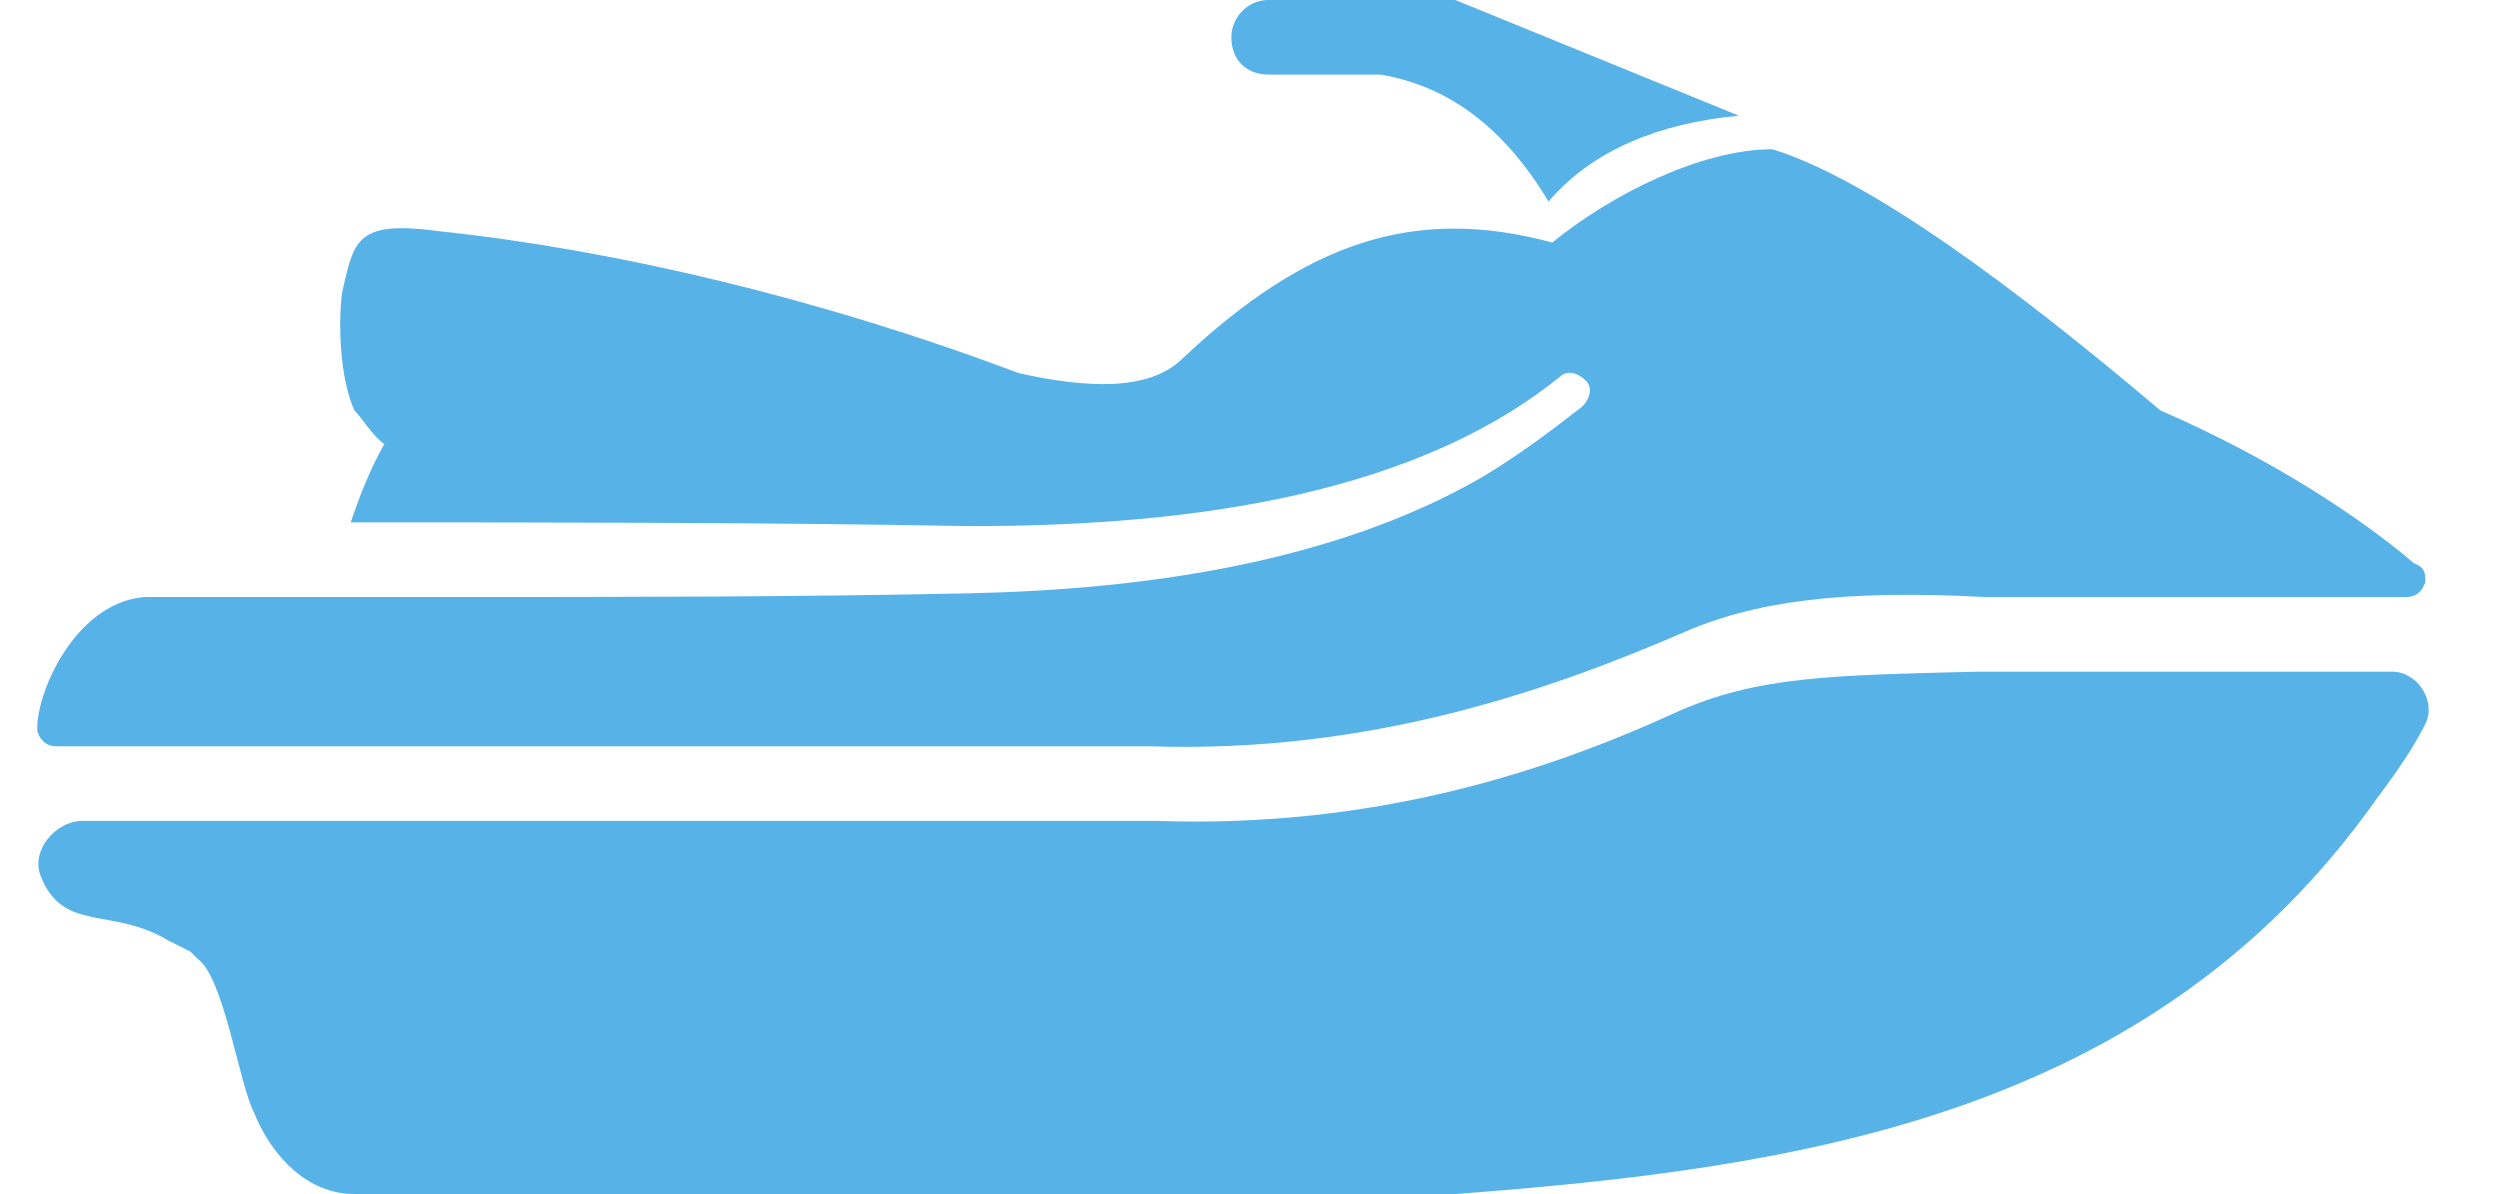
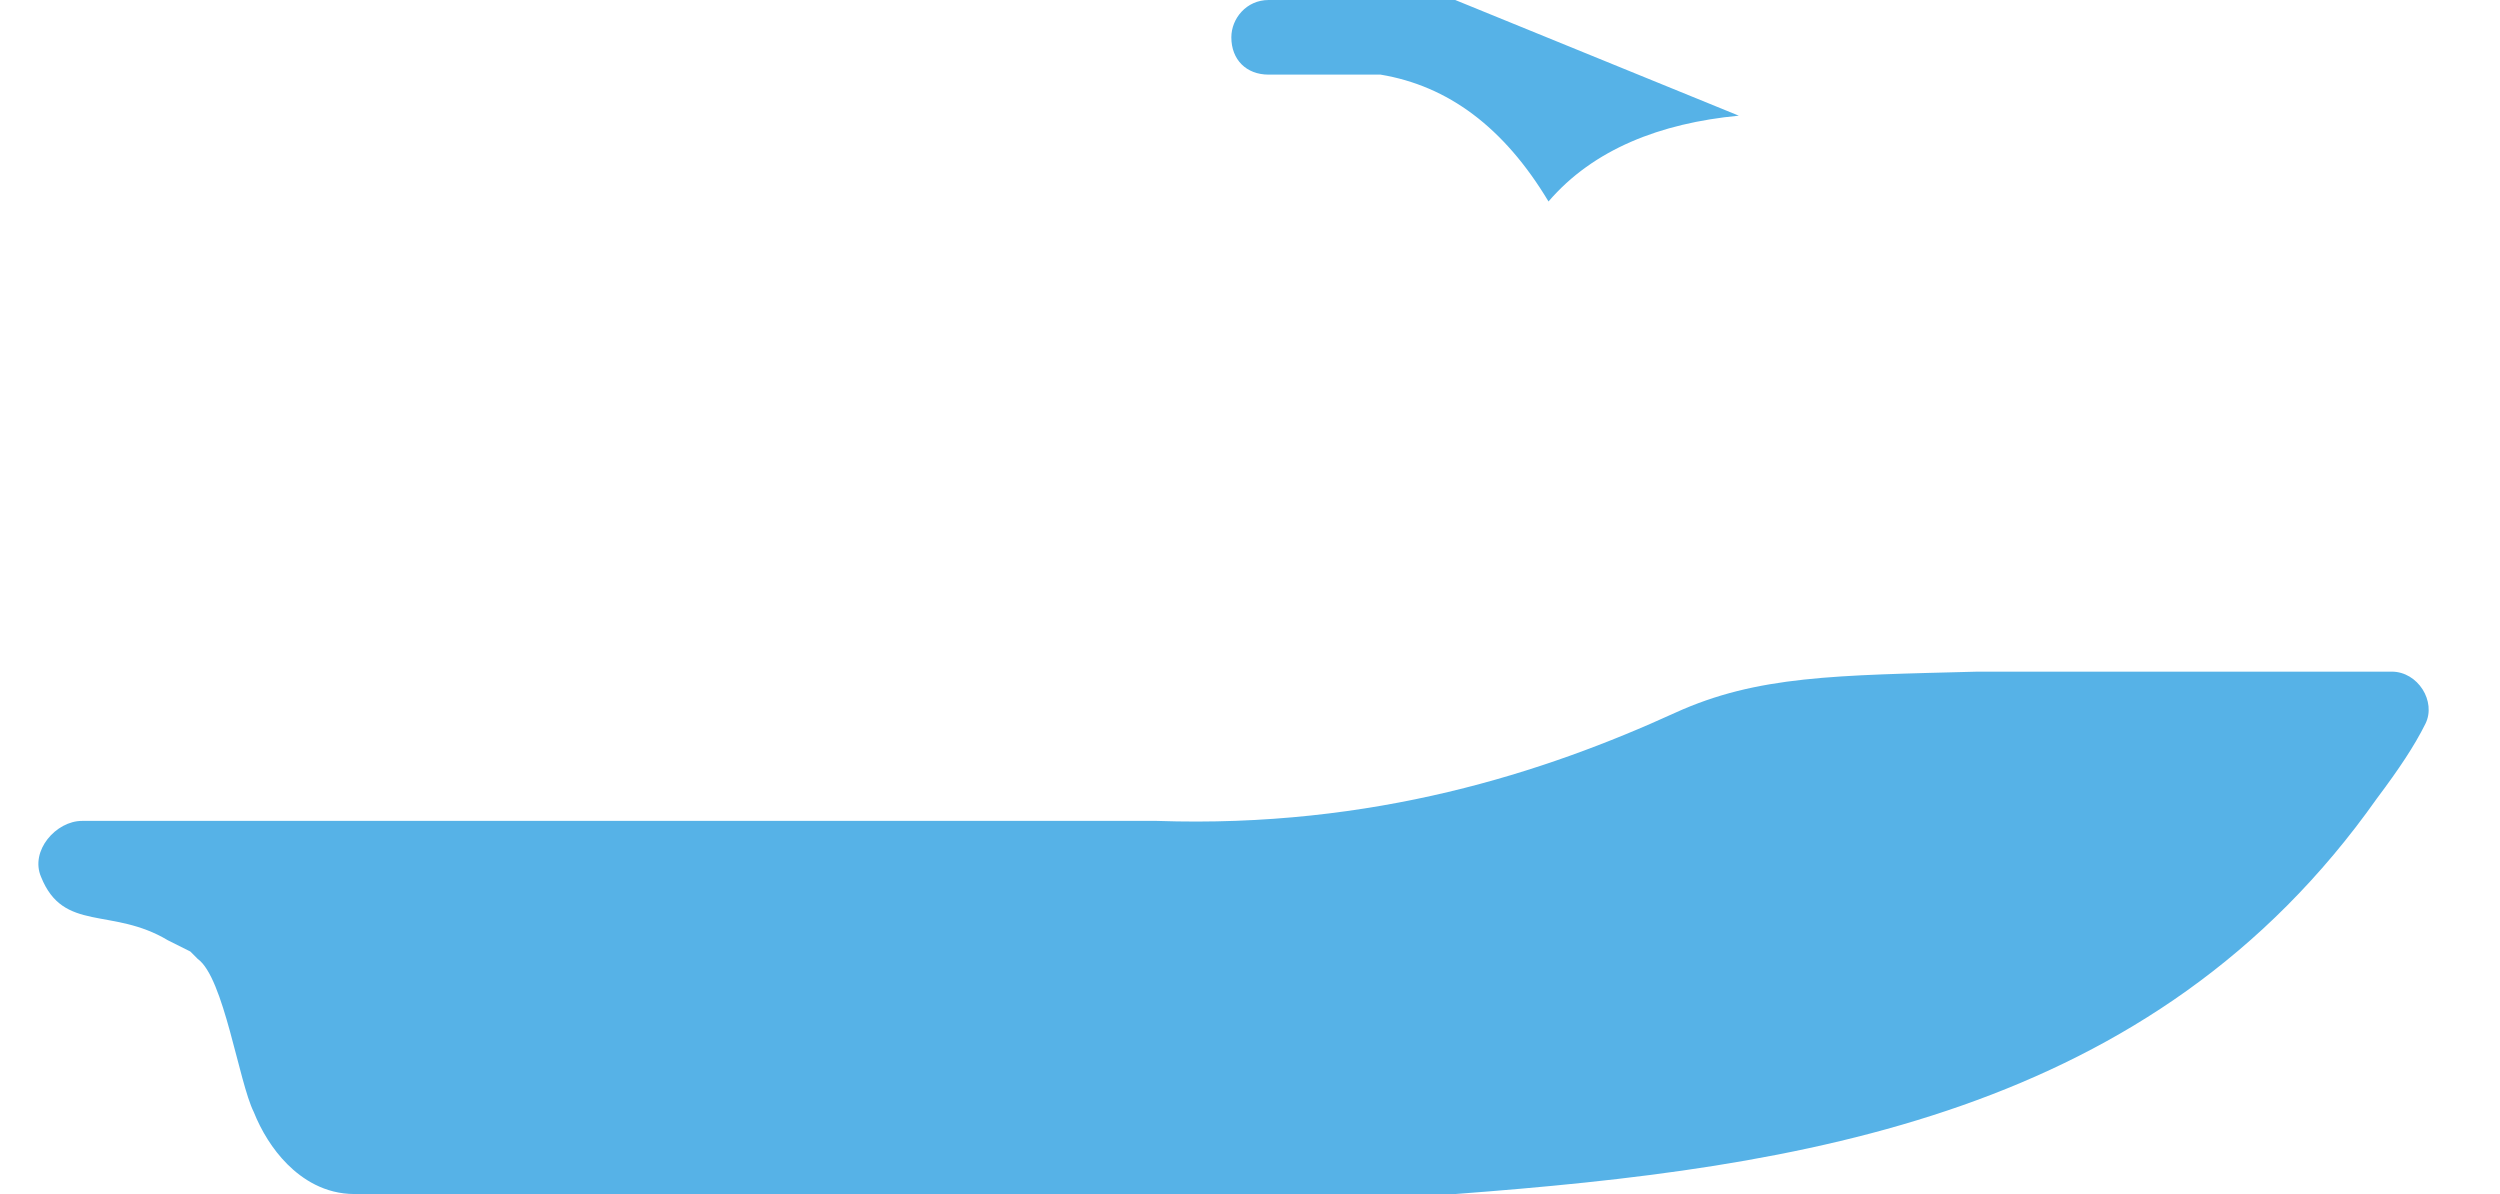
<svg xmlns="http://www.w3.org/2000/svg" version="1.1" id="Laag_1" x="0px" y="0px" viewBox="0 0 67 32" style="enable-background:new 0 0 67 32;" xml:space="preserve">
  <style type="text/css">
	.st0{fill:#56B2E7;}
</style>
  <g id="Document" transform="scale(1 -1)">
    <g id="Spread" transform="translate(0 -24)">
      <g id="Icon">
        <path marker-end="none" marker-start="none" class="st0" d="M7.7-7.2C7.3-6.8,7-6.3,6.8-5.8C6.4-5,6-2.2,5.3-1.7L5.1-1.5L4.5-1.2     C3-0.3,1.7-1,1.1,0.5C0.8,1.2,1.5,2,2.2,2H31c5.8-0.2,10.4,1.3,13.9,2.9c2.2,1,4.3,1,8.1,1.1h11.1c0.7,0,1.2-0.8,0.9-1.4     c-0.3-0.6-0.7-1.2-1.3-2C57.7-5.9,48.3-7.3,39-8H9.5C8.7-8,8.1-7.6,7.7-7.2z" />
-         <path marker-end="none" marker-start="none" class="st0" d="M30.8,4H1.5C1.3,4,1.1,4.1,1,4.4l0,0.2C1.1,5.8,2.2,7.9,3.9,8l4,0     C7.9,8,7.9,8,8,8h4c4.7,0,9.4,0,14,0.1c4.6,0.1,9.7,0.8,13.7,3.1c1,0.6,1.8,1.2,2.7,1.9c0.2,0.2,0.3,0.5,0.1,0.7     c-0.2,0.2-0.5,0.3-0.7,0.1C37.6,10.5,31.1,9.9,26,9.9C20.5,10,14.9,10,9.4,10c0.2,0.6,0.5,1.4,0.9,2.1C10,12.3,9.7,12.8,9.5,13     c-0.5,1.1-0.4,3-0.3,3.3c0.3,1.3,0.4,1.8,2.6,1.5c4.7-0.5,10.2-1.8,15.5-3.8c1.8-0.4,3.5-0.5,4.4,0.4c3.3,3.1,6.2,4.1,9.9,3.1     c1.6,1.3,4,2.5,5.9,2.5c2.6-0.8,6.5-3.7,10.4-7c3-1.3,5.4-2.9,6.8-4.1C65,8.8,65,8.6,65,8.4C64.9,8.1,64.7,8,64.5,8H53.2     c-3.8,0.2-6.2-0.1-8.2-1C41.5,5.5,36.7,3.8,30.8,4z" />
        <path marker-end="none" marker-start="none" class="st0" d="M37,22h-3c-0.6,0-1,0.4-1,1c0,0.5,0.4,1,1,1h5l7.6-3.1     c-2.1-0.2-3.9-0.9-5.1-2.3C40.3,20.6,38.8,21.7,37,22z" />
      </g>
    </g>
  </g>
</svg>